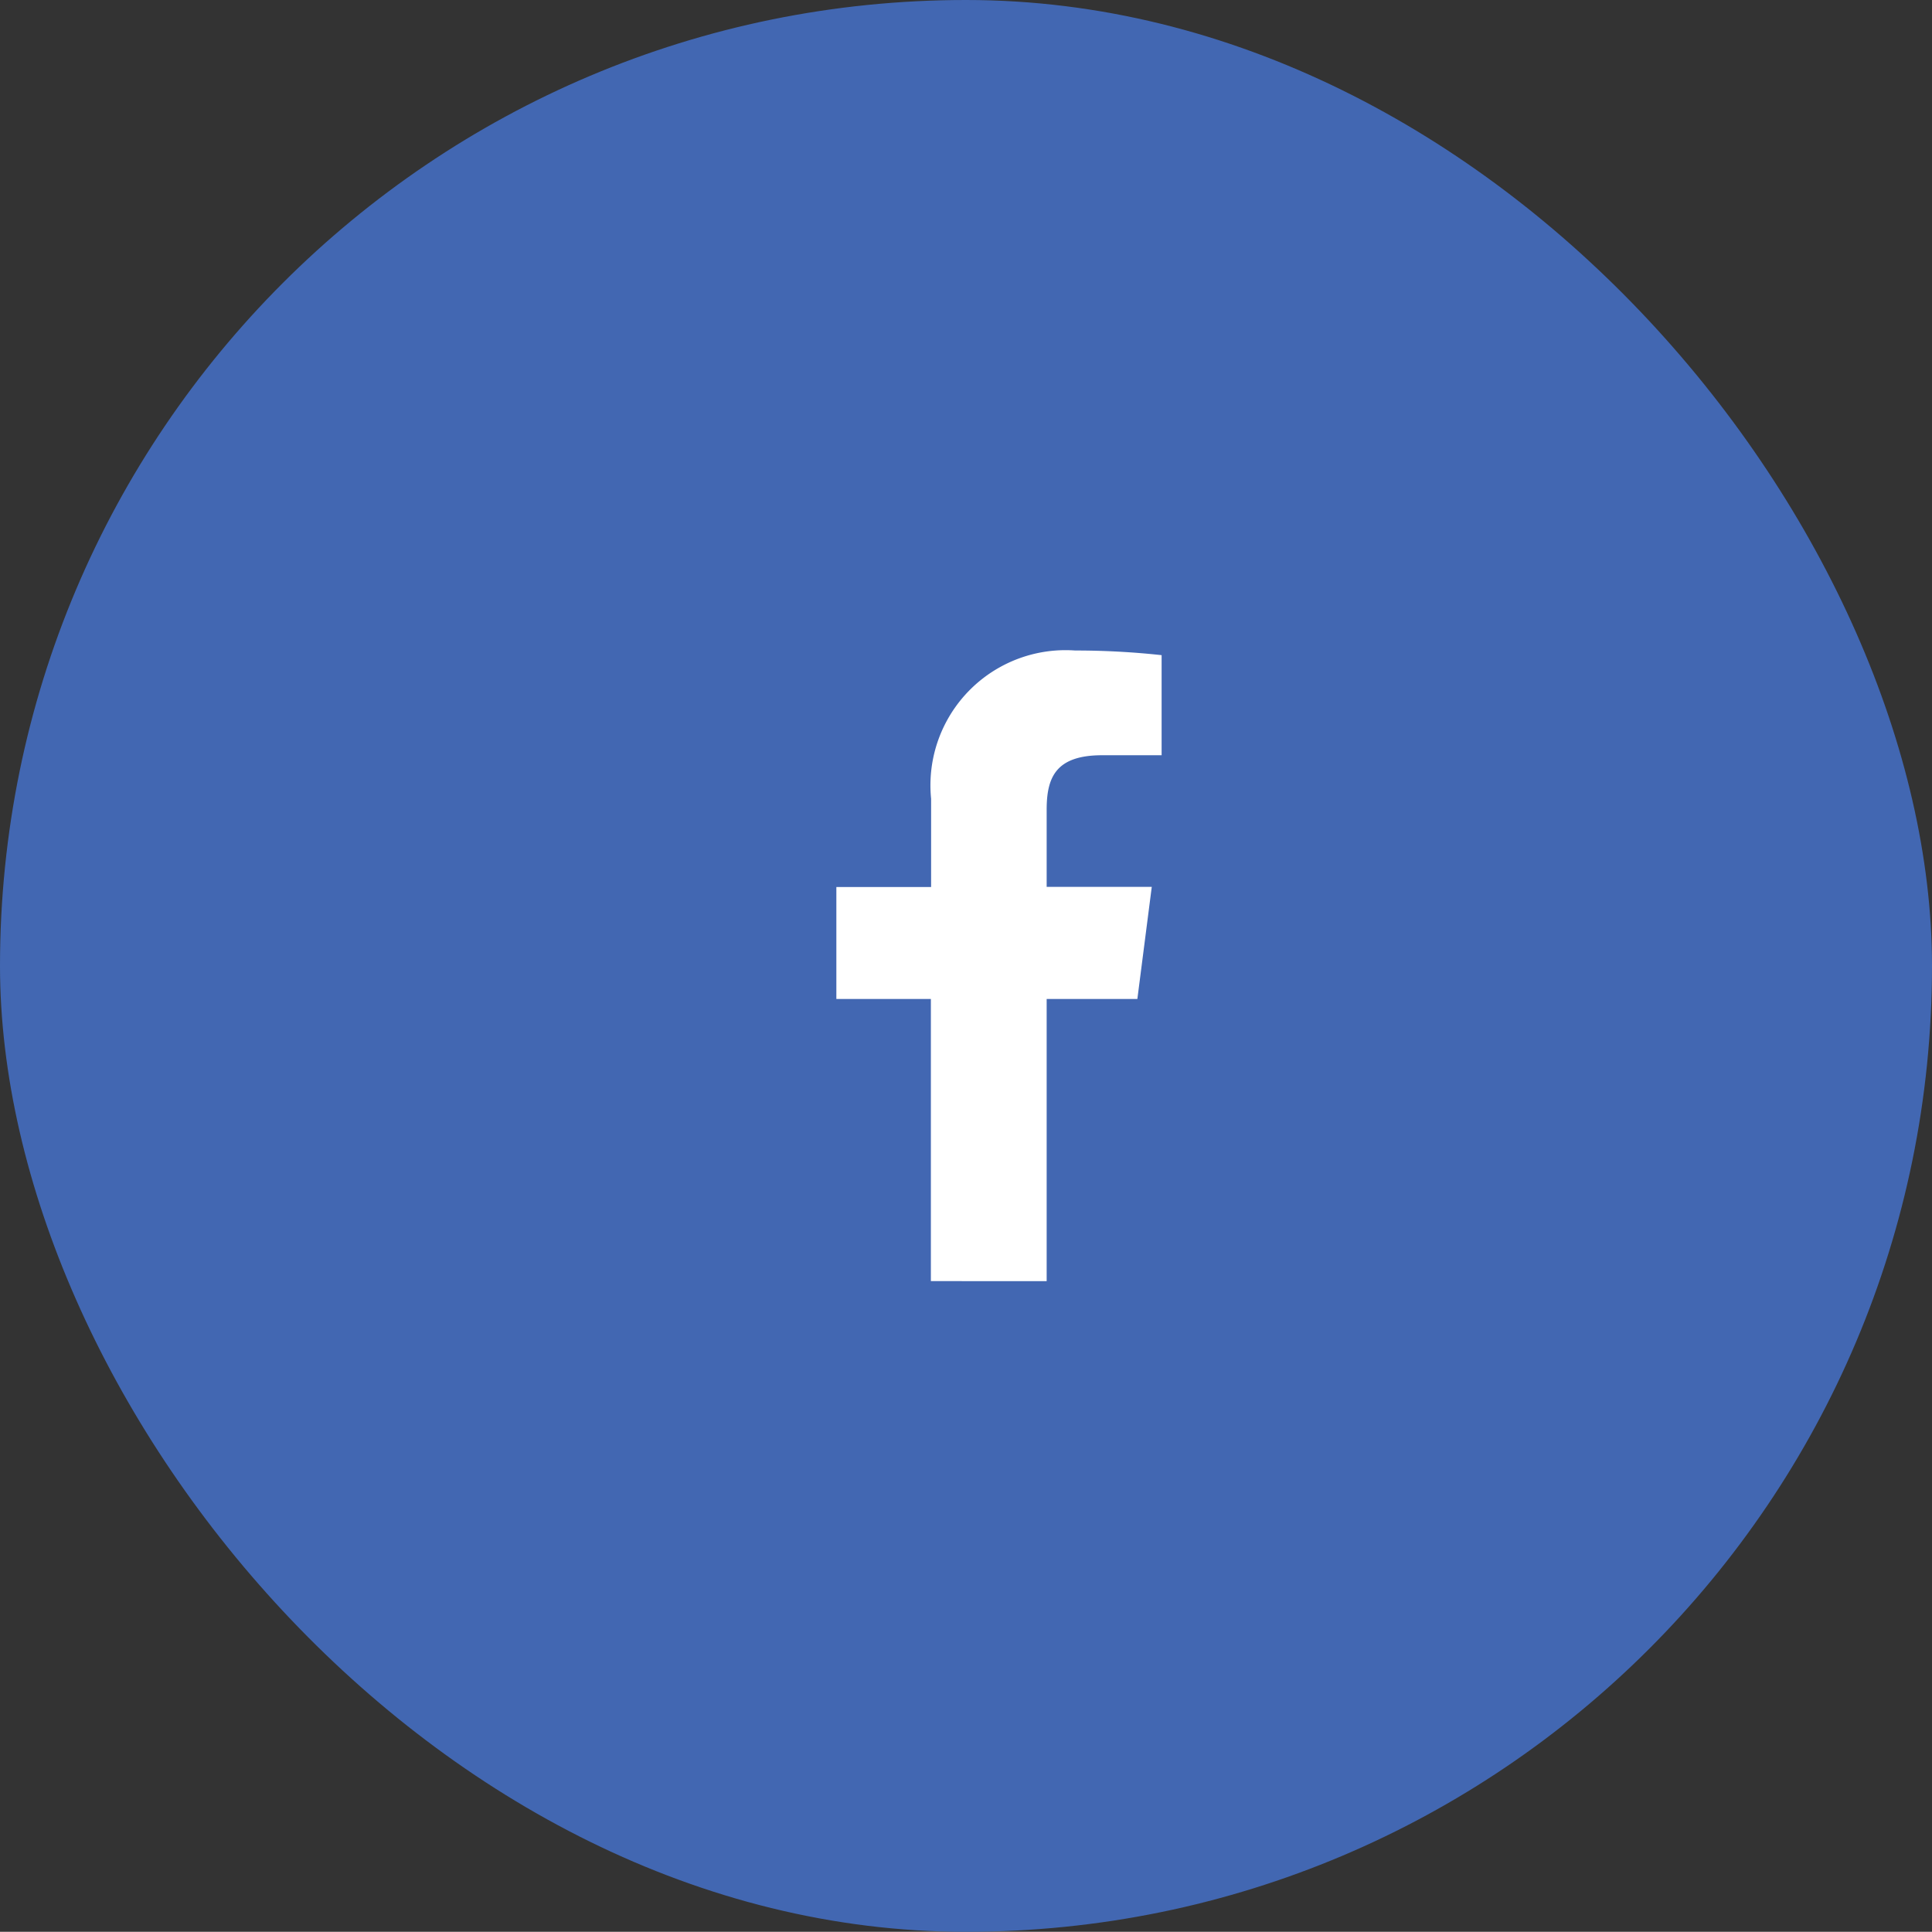
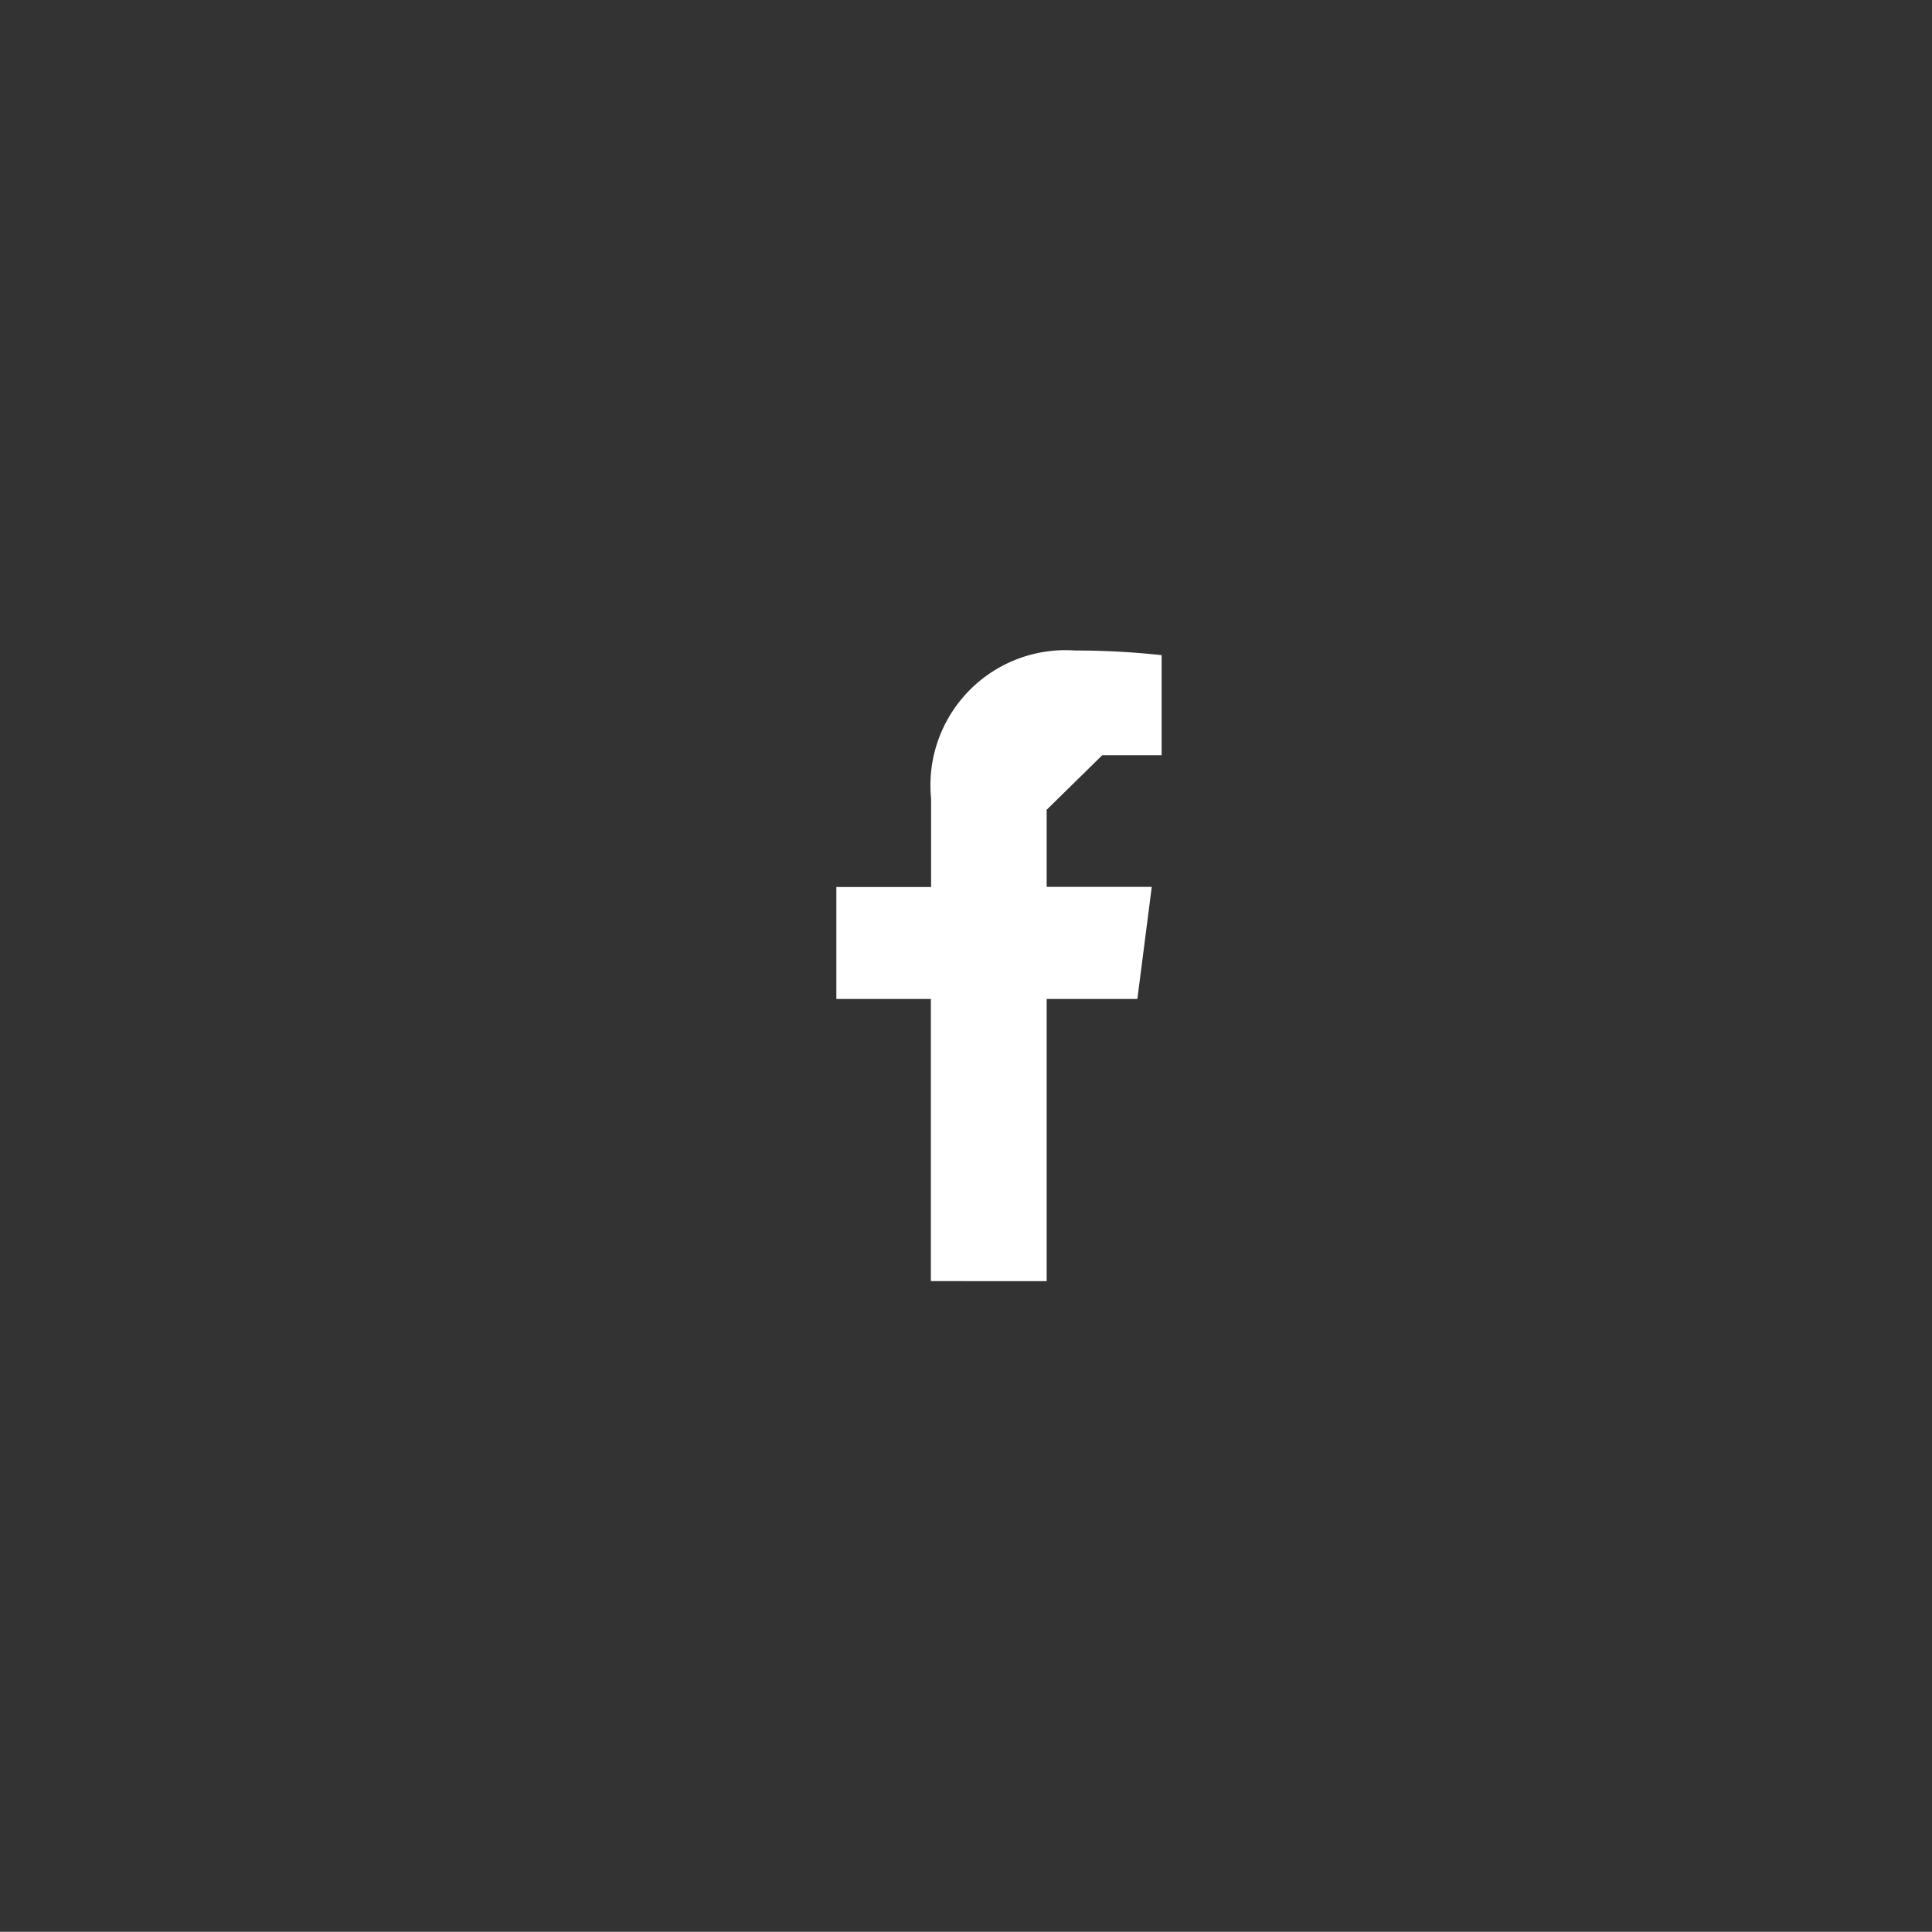
<svg xmlns="http://www.w3.org/2000/svg" width="41.58" height="41.576" viewBox="0 0 41.58 41.576">
  <rect x="0" y="0" width="41.58" height="41.576" fill="#333333" stroke="none" />
  <g transform="translate(-967.611 -3577)">
-     <rect width="41.58" height="41.576" rx="20.788" transform="translate(967.611 3577)" fill="#4267b2" />
    <g transform="translate(985.611 3591)">
-       <path d="M5.722,2.254H7V.1A17.074,17.074,0,0,0,5.139,0a2.908,2.908,0,0,0-3.1,3.19v1.9H0V7.5H2.034v6.072H4.526V7.5H6.478l.31-2.413H4.526V3.428C4.526,2.731,4.72,2.254,5.722,2.254Z" fill="#fff" />
+       <path d="M5.722,2.254H7V.1A17.074,17.074,0,0,0,5.139,0a2.908,2.908,0,0,0-3.1,3.19v1.9H0V7.5H2.034v6.072H4.526V7.5H6.478l.31-2.413H4.526V3.428Z" fill="#fff" />
    </g>
  </g>
</svg>